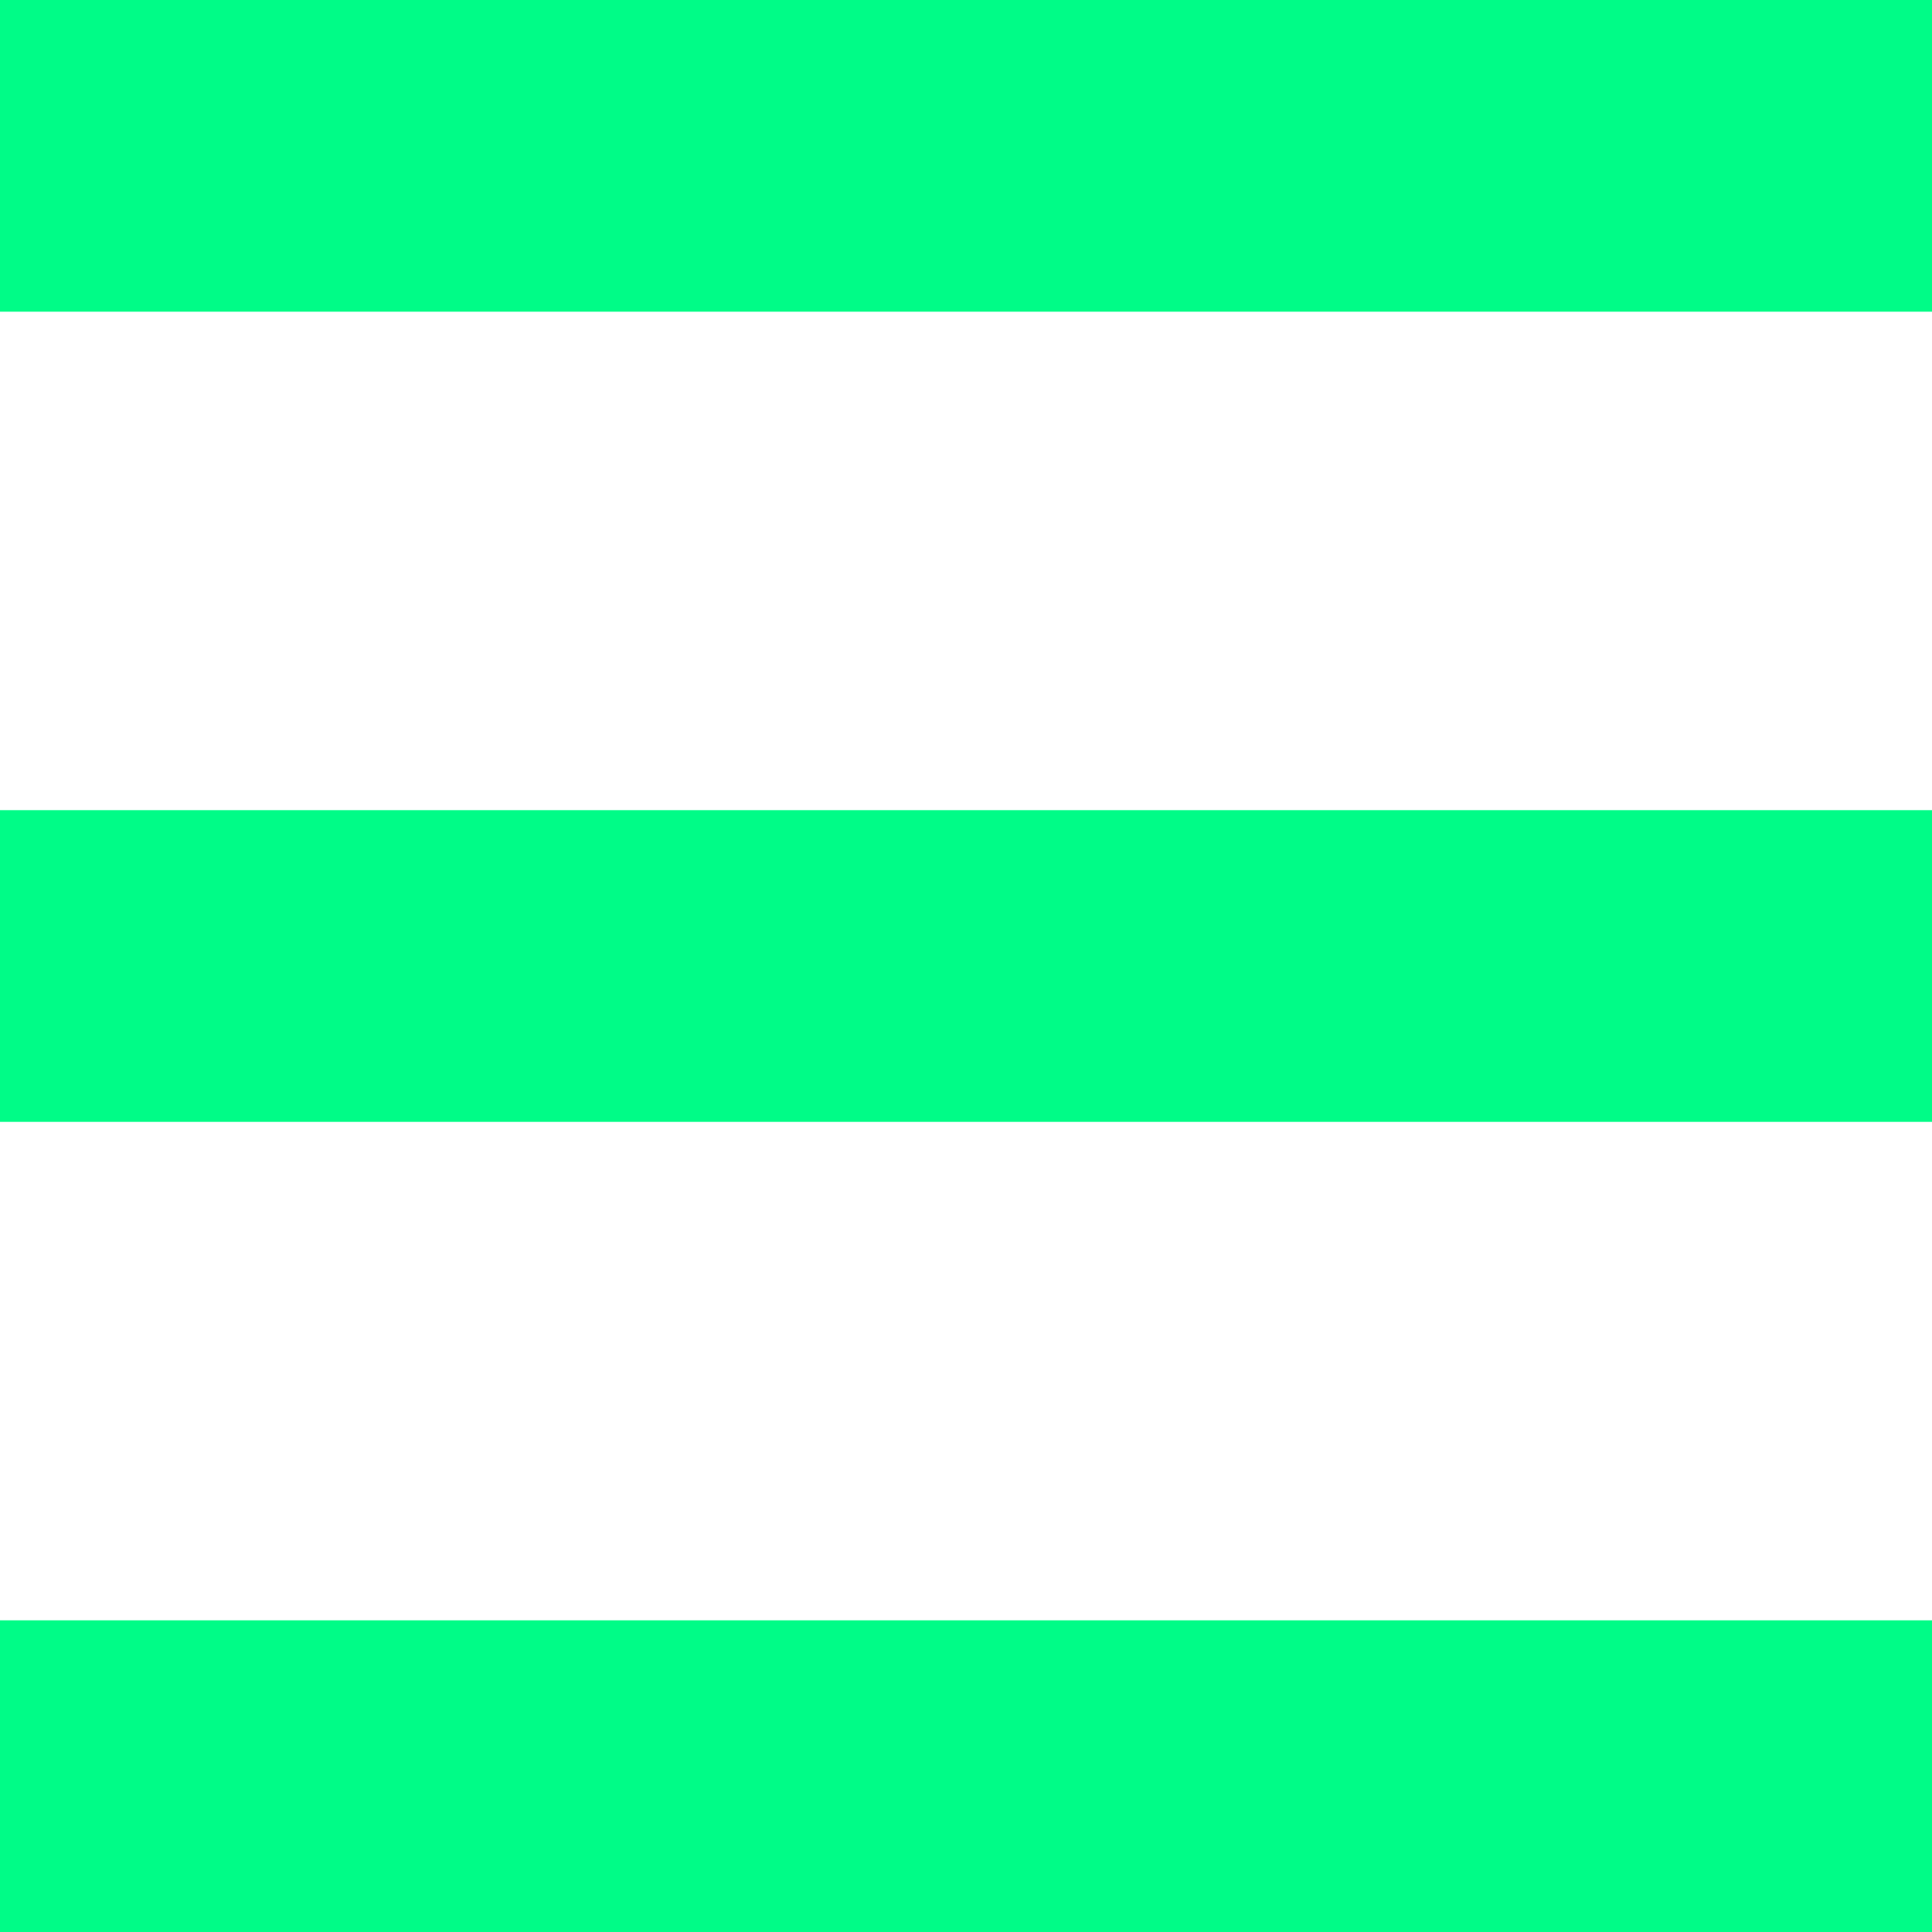
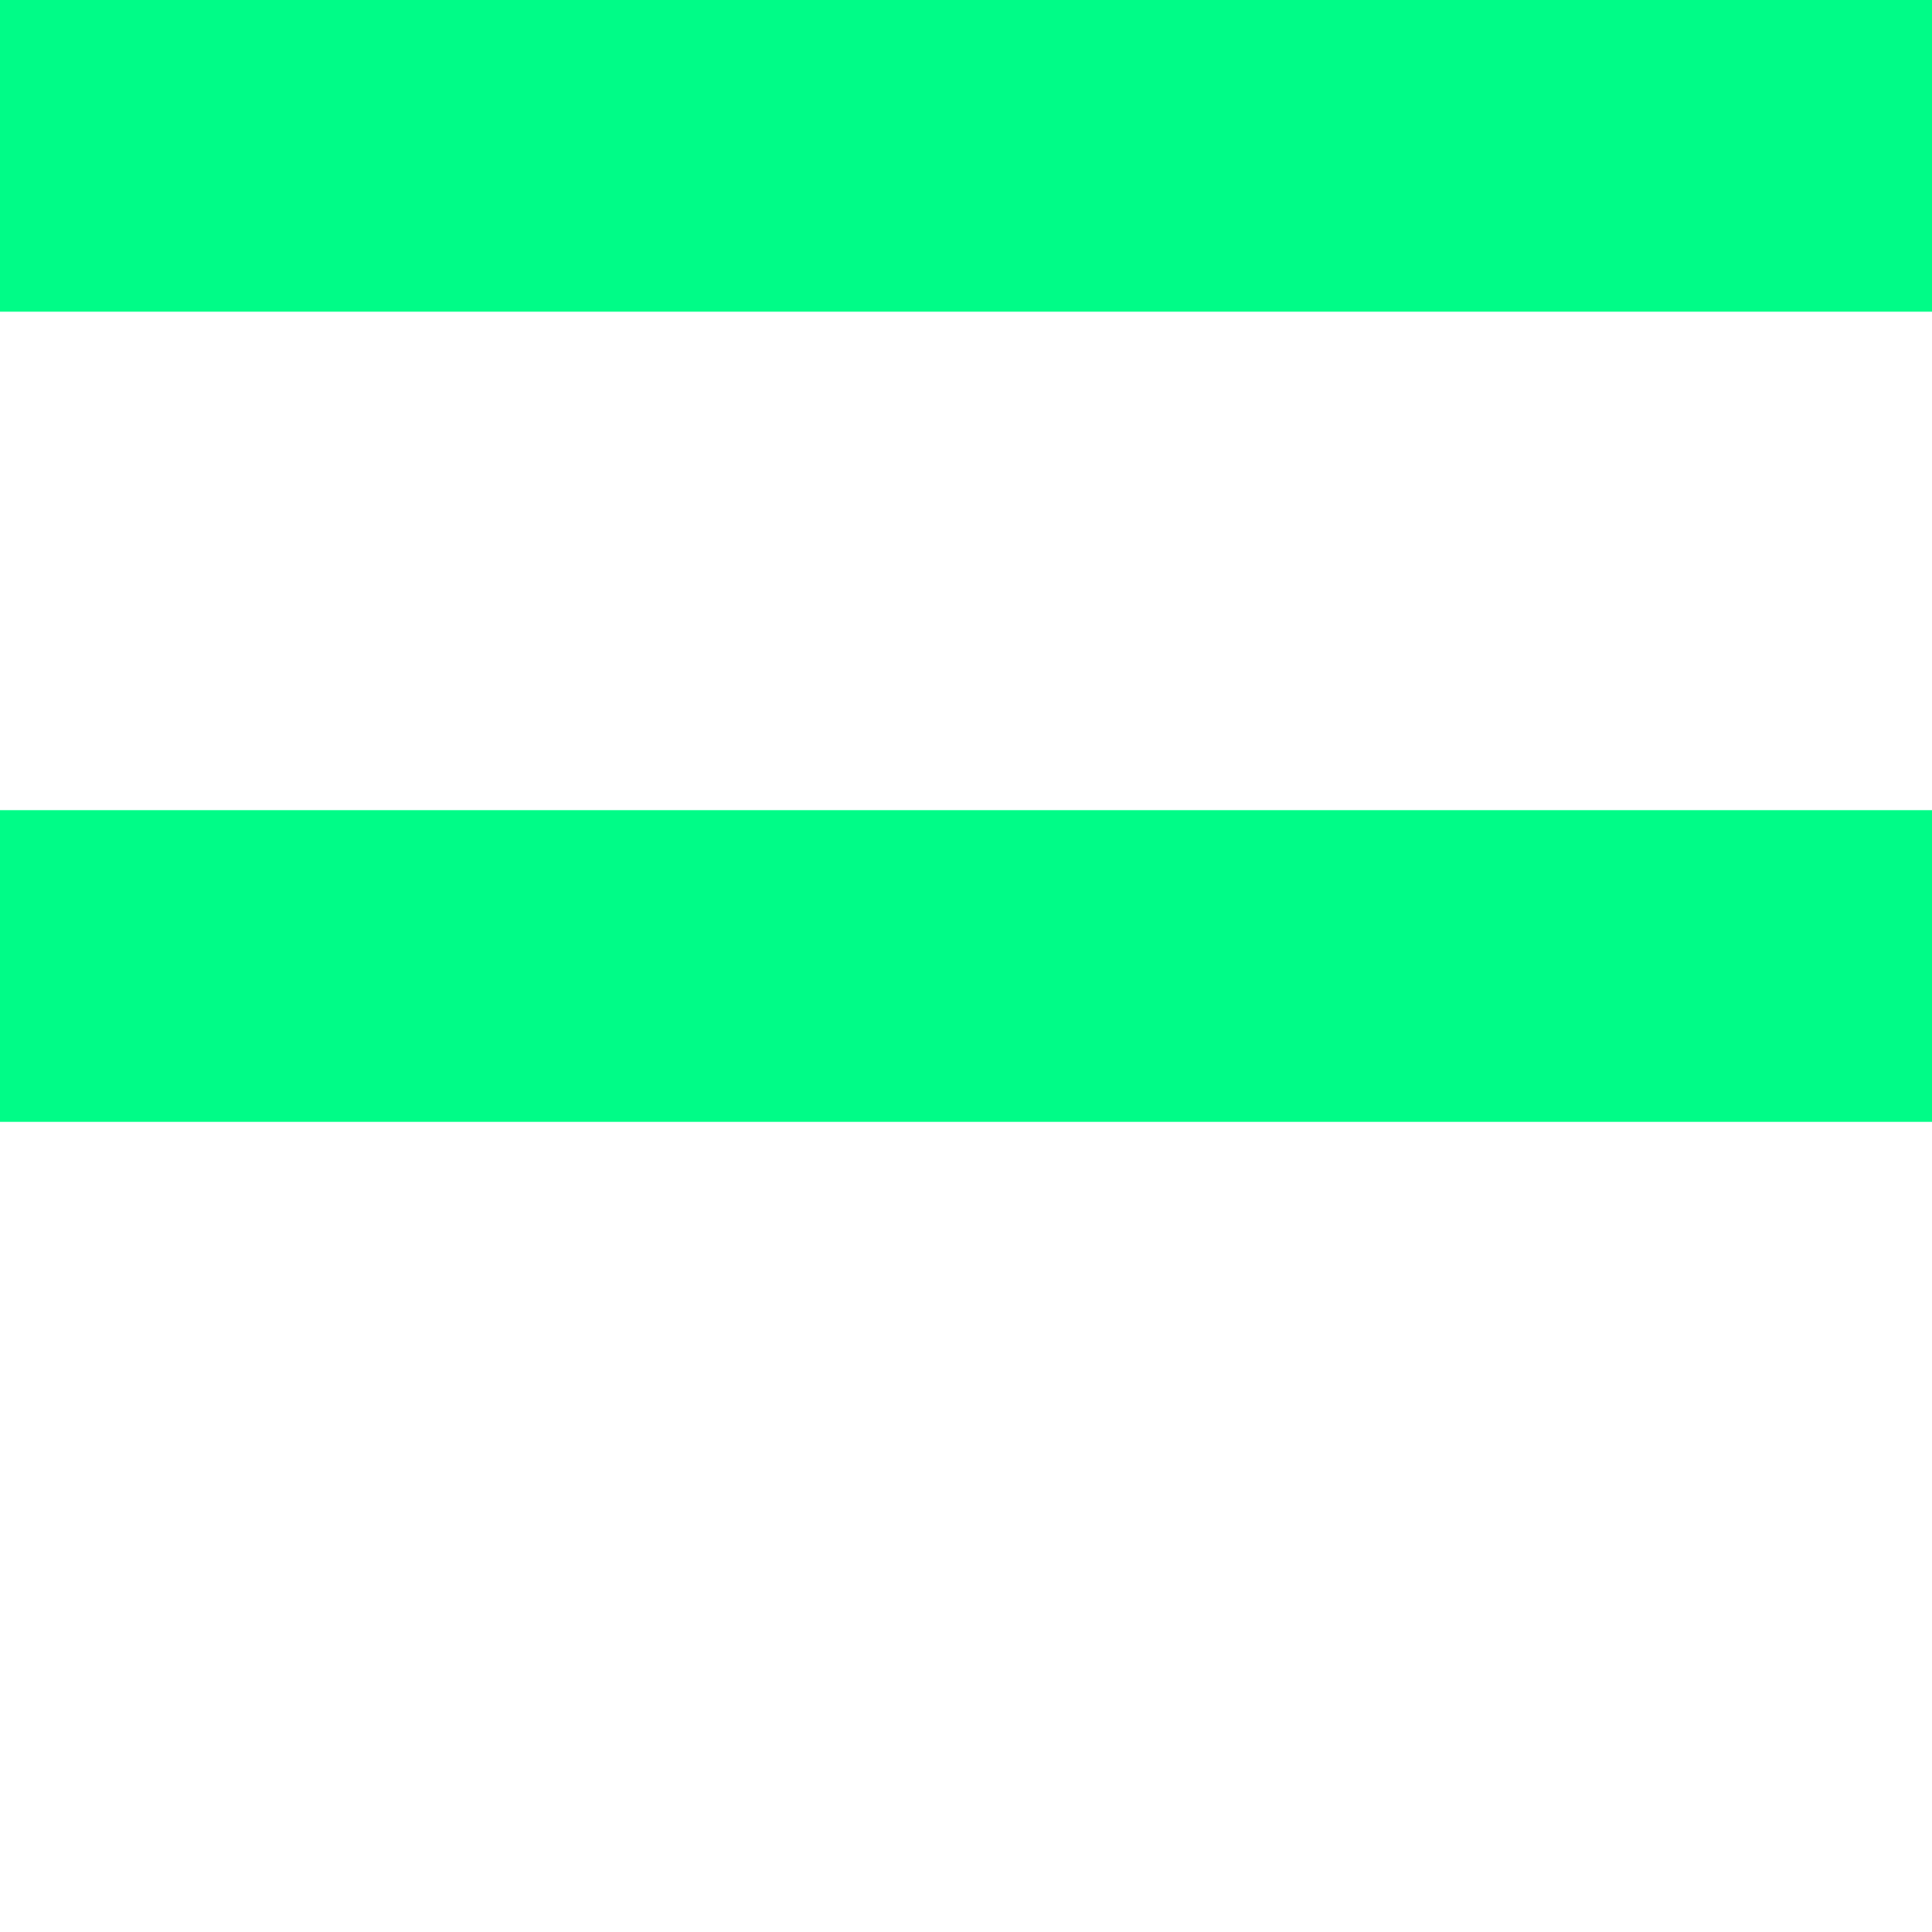
<svg xmlns="http://www.w3.org/2000/svg" id="Layer_1" version="1.1" viewBox="0 0 362 362">
  <defs>
    <style>
      .st0 {
        fill: #00fc87;
      }
    </style>
  </defs>
  <rect class="st0" width="362" height="58.4" />
  <rect class="st0" y="151.8" width="362" height="58.4" />
-   <rect class="st0" y="303.6" width="362" height="58.4" />
</svg>